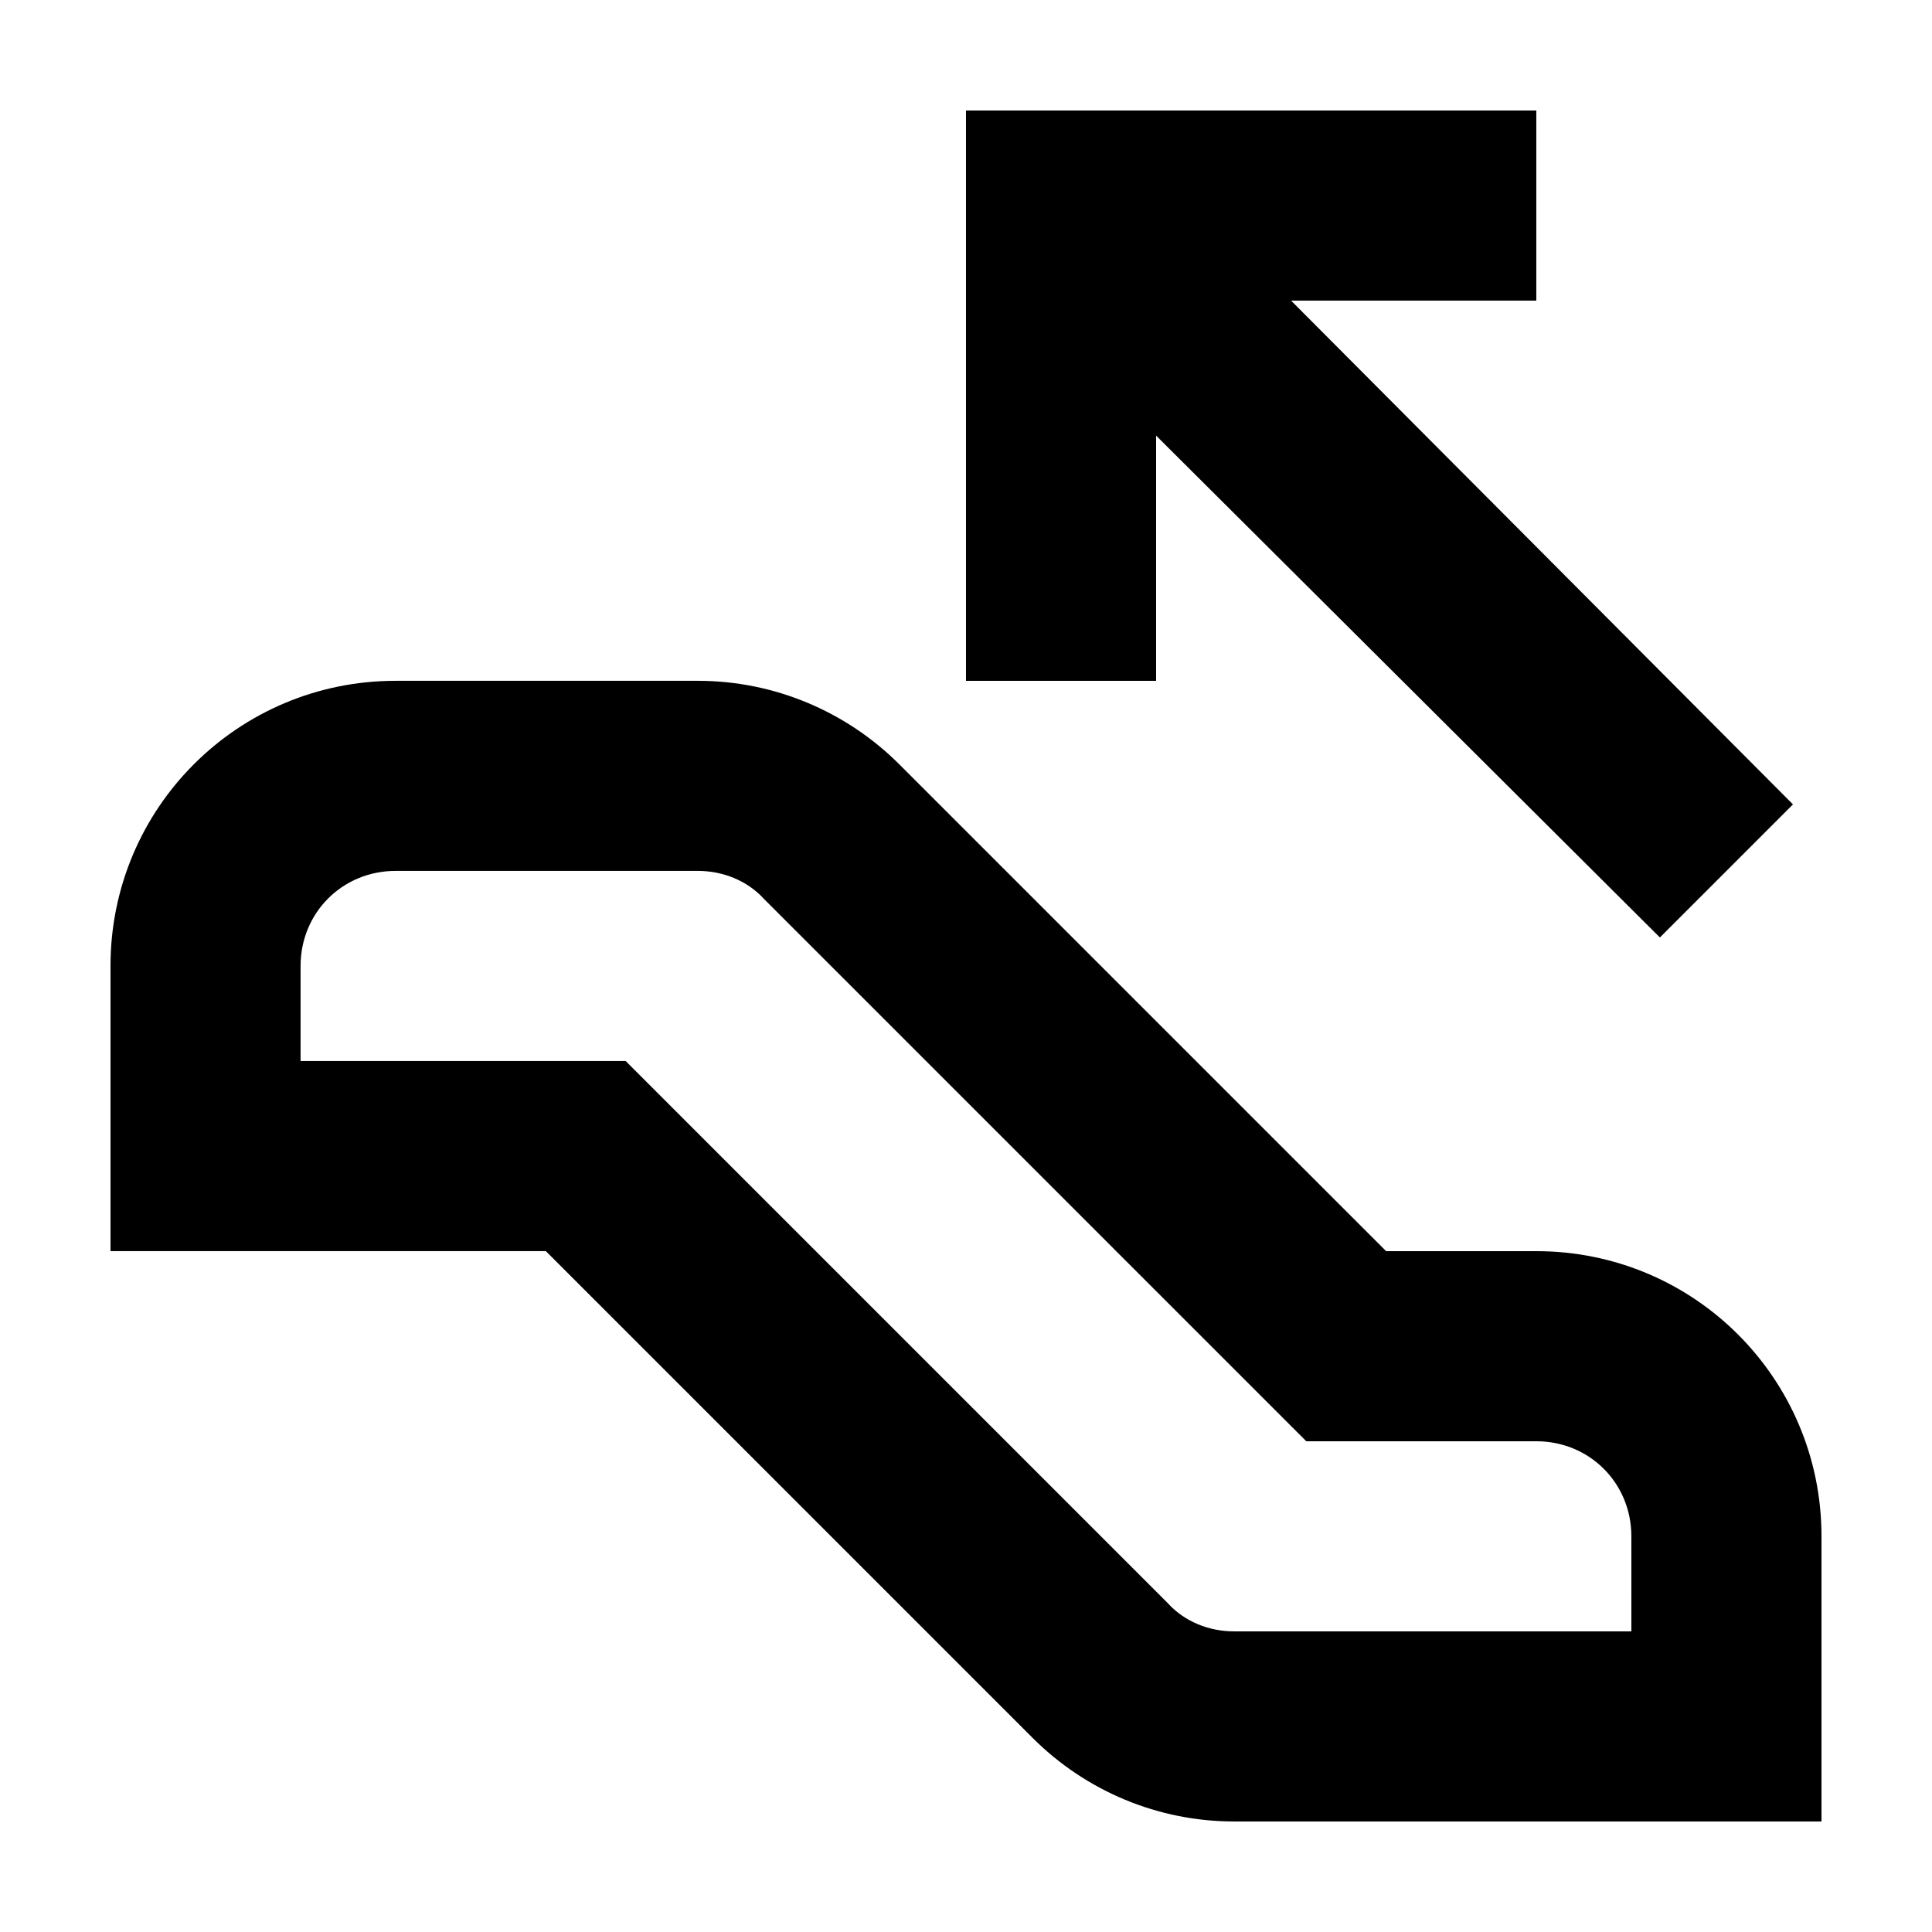
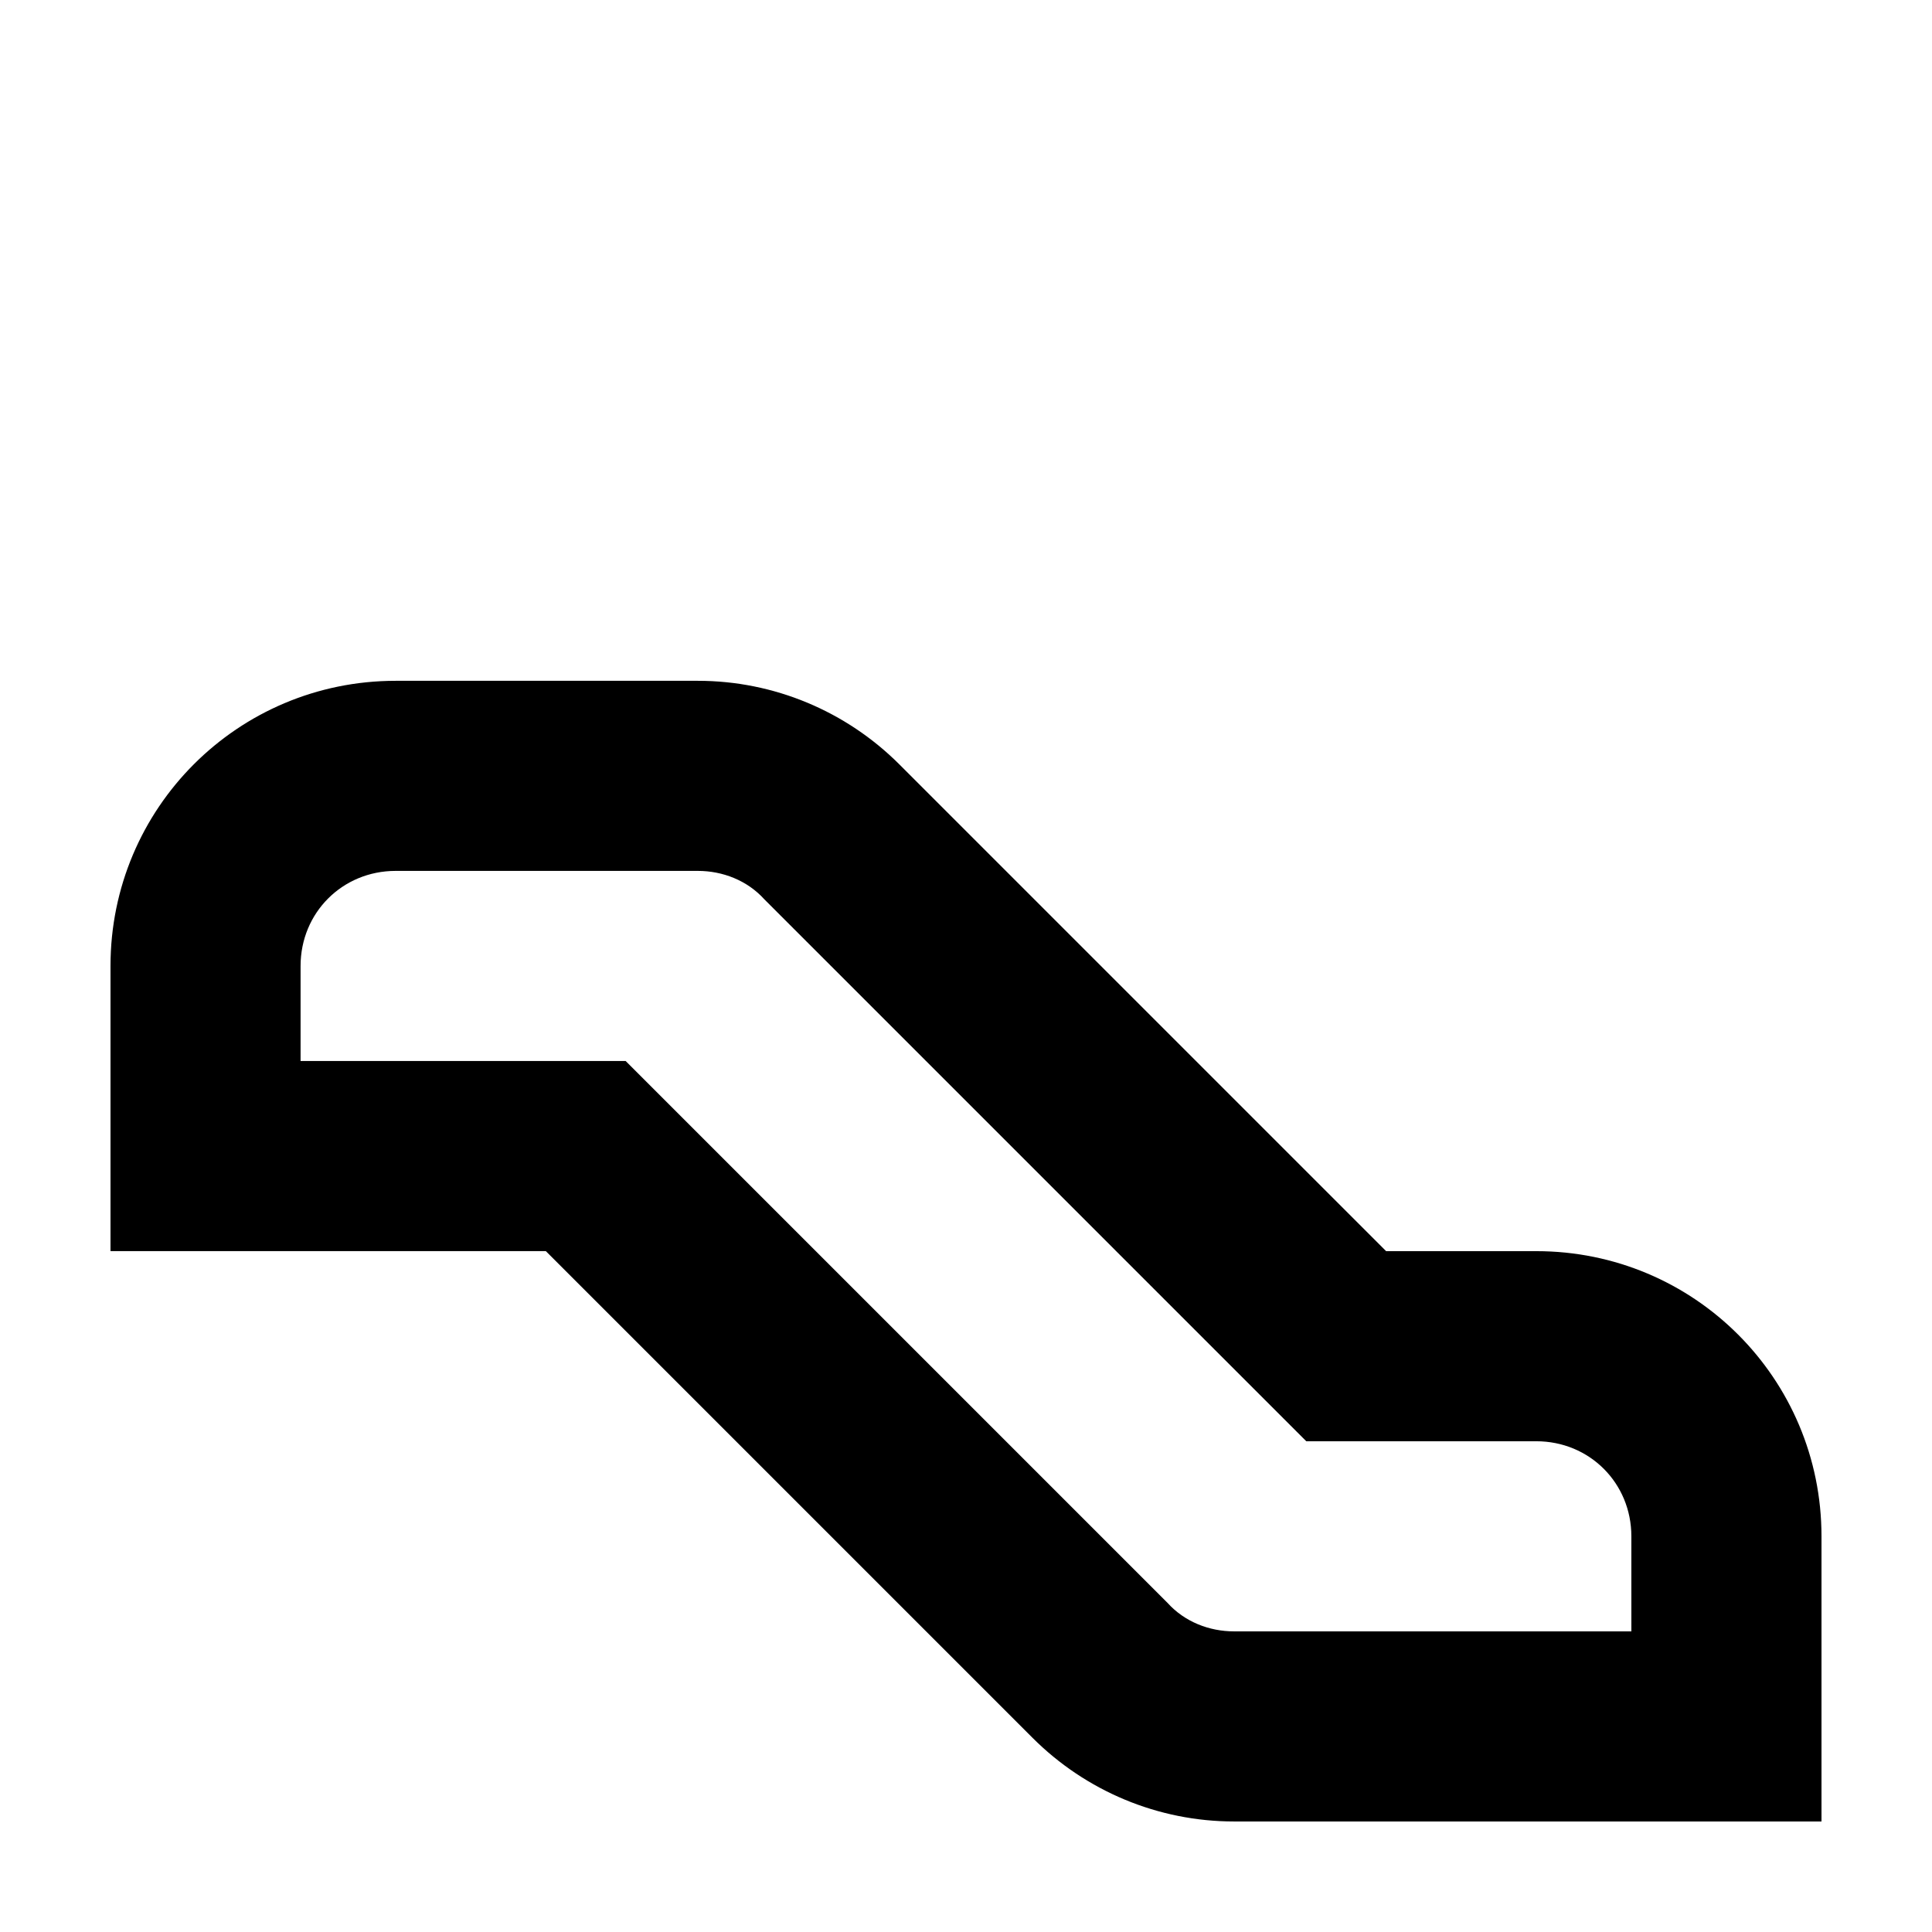
<svg xmlns="http://www.w3.org/2000/svg" fill="#000000" width="800px" height="800px" version="1.1" viewBox="144 144 512 512">
  <g>
    <path d="m551.14 475.57h-39.801l-128.98-128.98c-14.105-14.105-33.25-22.168-53.402-22.168h-80.105c-41.816 0-75.57 33.754-75.57 75.57v75.57h115.37l128.98 128.98c14.105 14.105 33.25 22.168 53.402 22.168h155.68v-75.57c0-41.816-33.754-75.57-75.57-75.57zm25.191 100.76h-105.3c-6.551 0-13.098-2.519-17.633-7.559l-143.59-143.59h-86.152v-25.191c0-14.105 11.082-25.191 25.191-25.191h80.105c6.551 0 13.098 2.519 17.633 7.559l143.59 143.59h60.961c14.105 0 25.191 11.082 25.191 25.191z" />
-     <path d="m450.38 259.44 133.51 133 35.266-35.266-133.01-133.51h64.992v-50.379h-151.14v151.14h50.379z" />
  </g>
</svg>